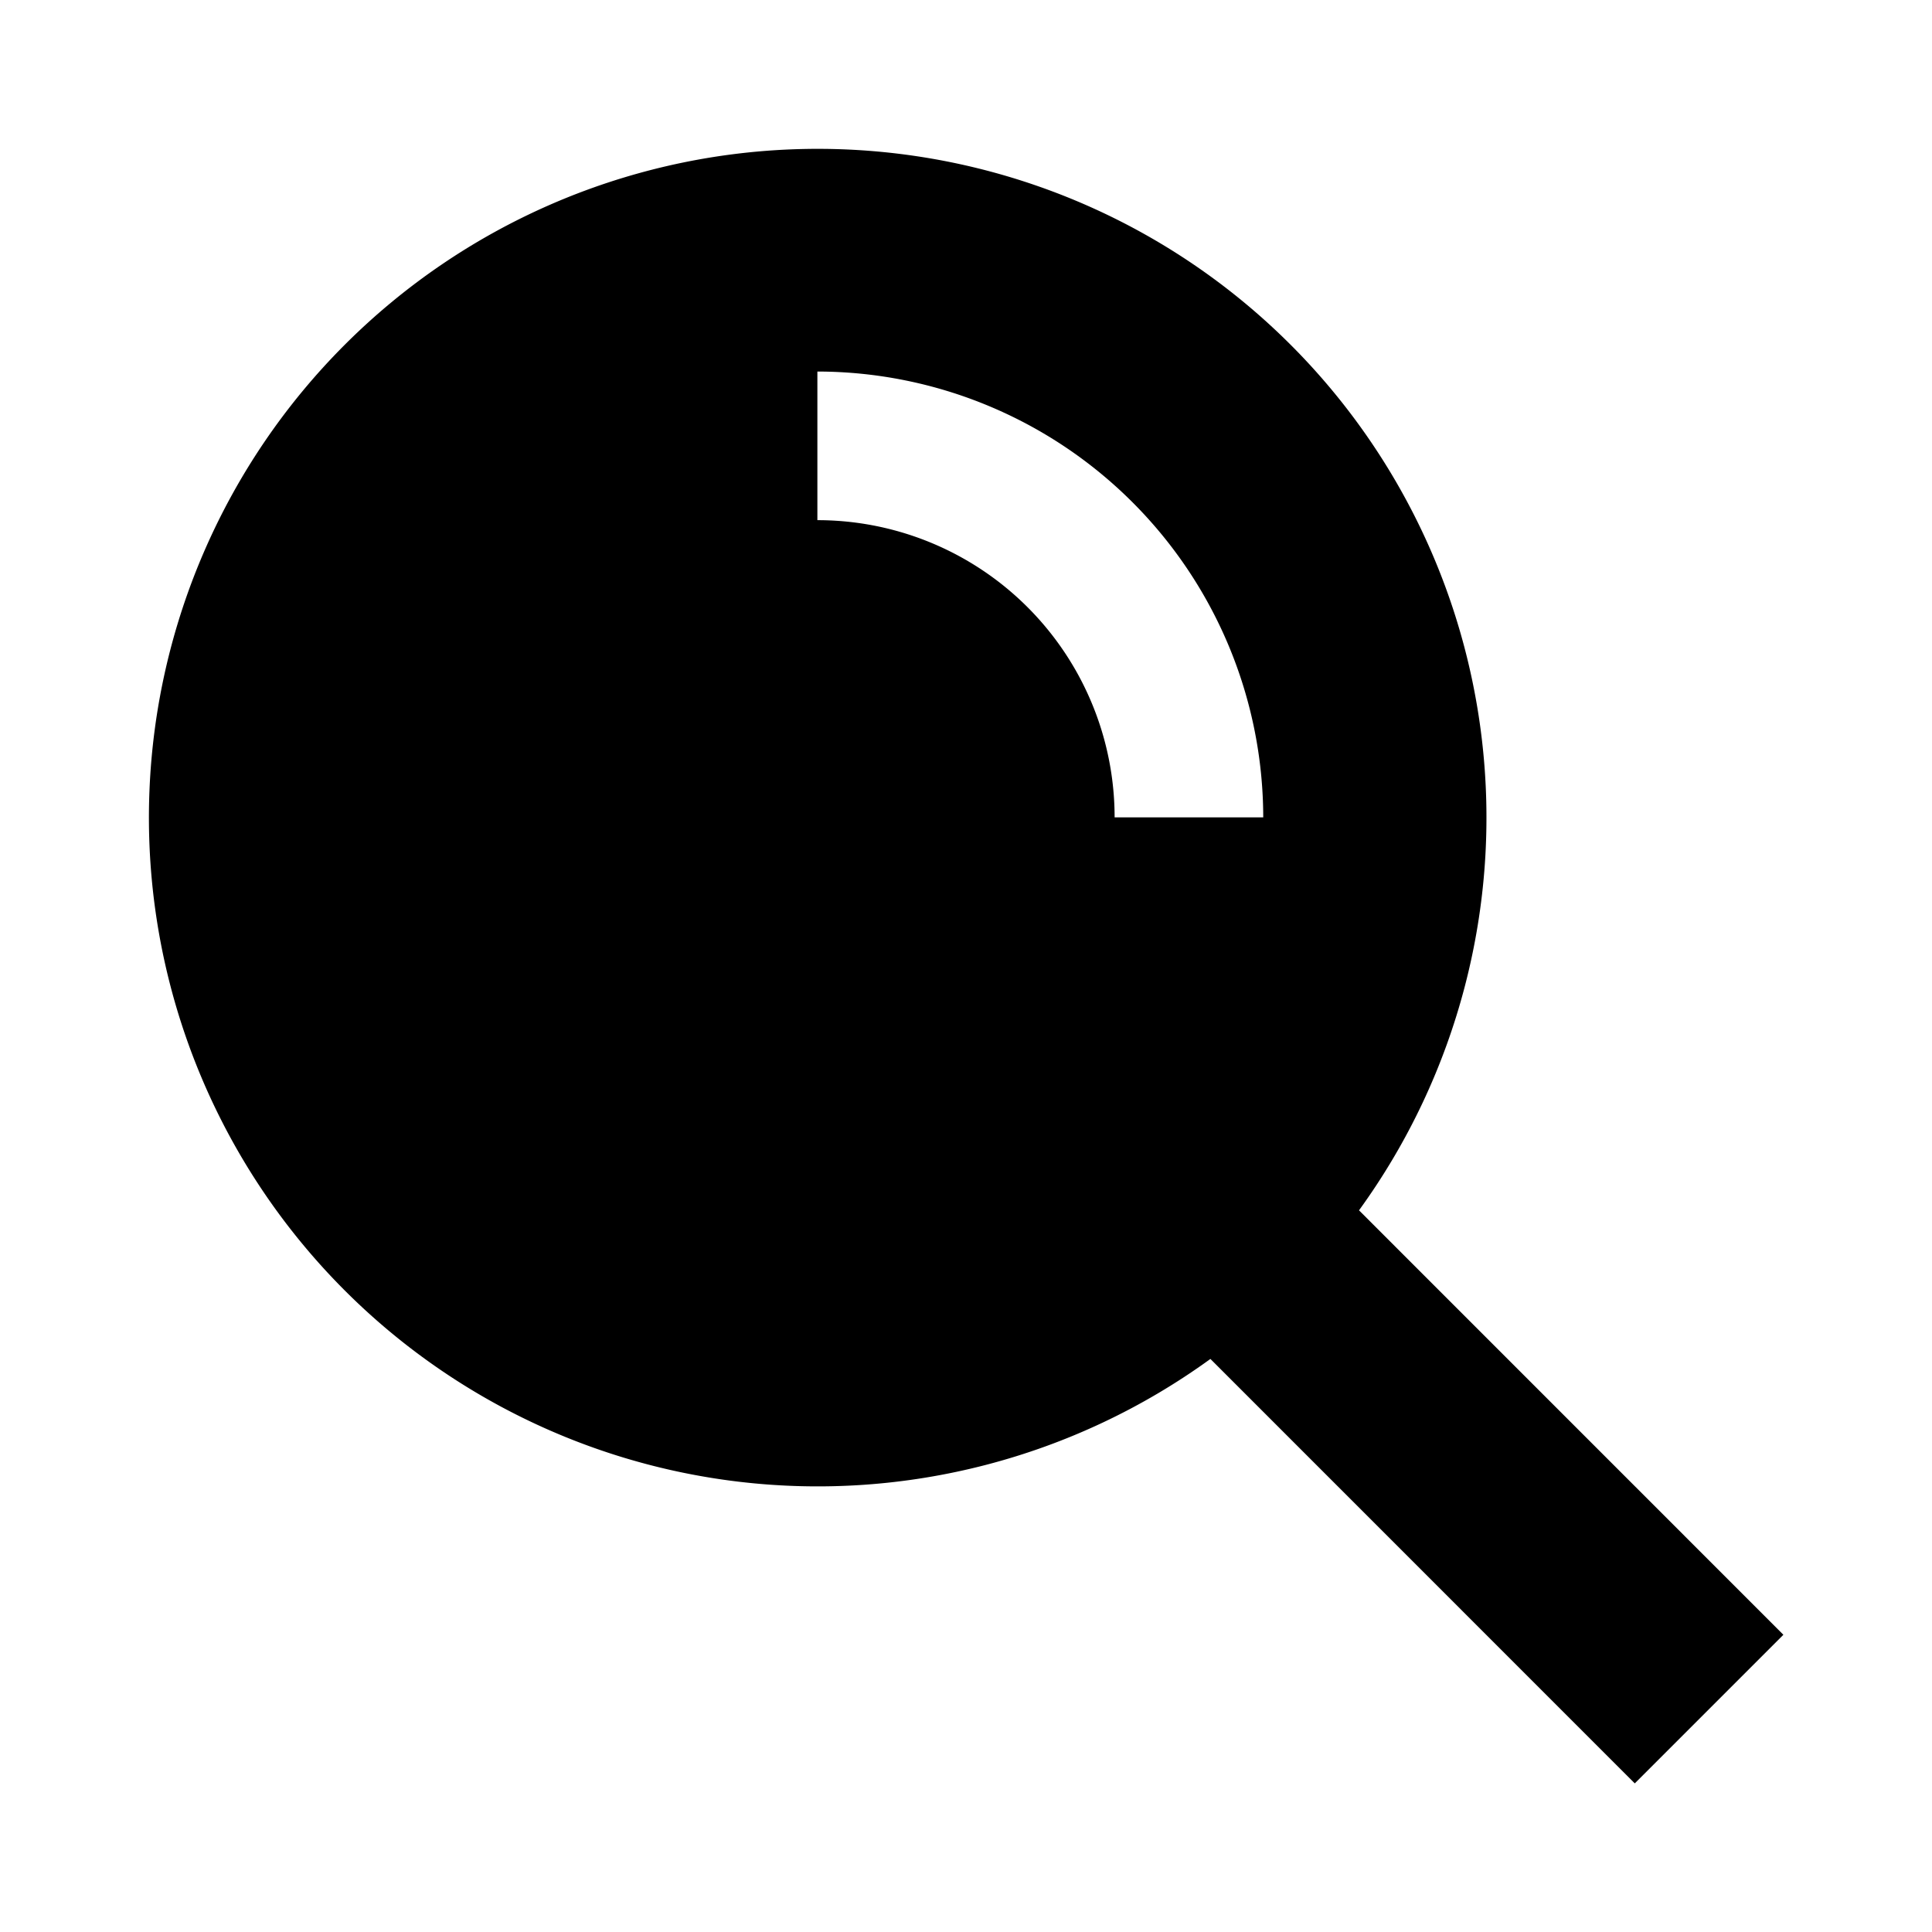
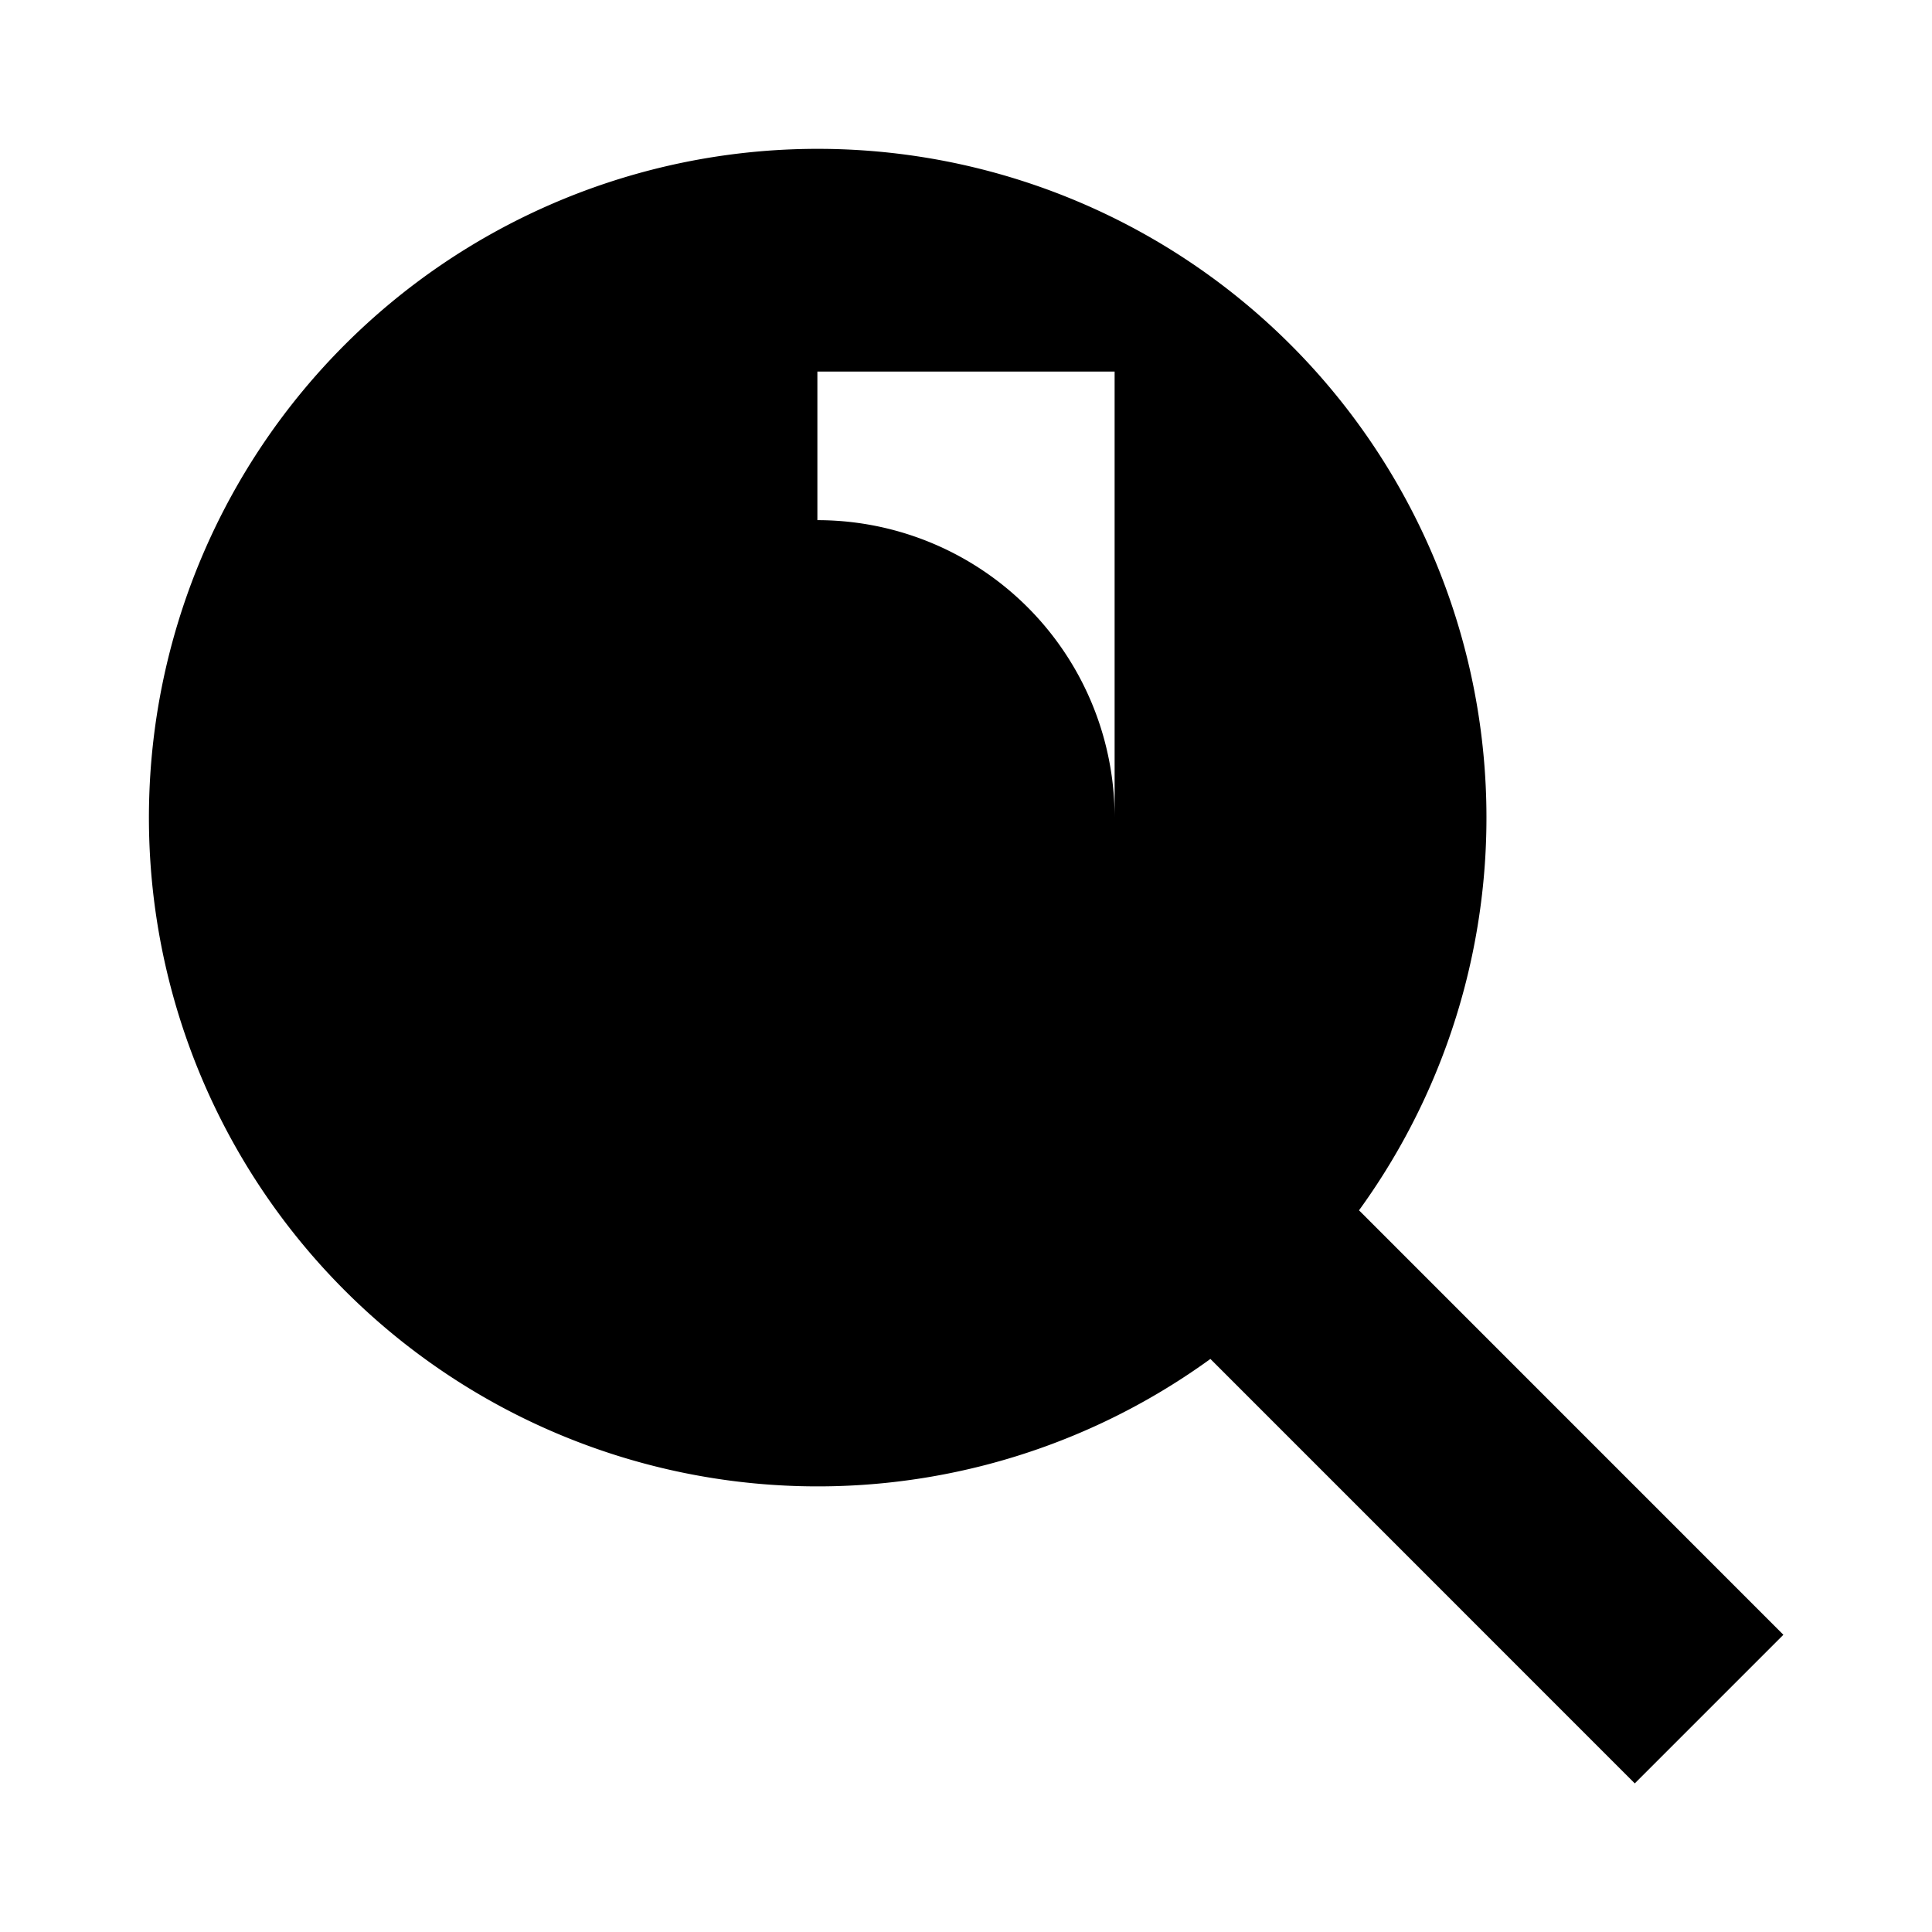
<svg xmlns="http://www.w3.org/2000/svg" id="e7f77f51-63a1-4e18-b545-98e1855815d8" data-name="Blue" viewBox="0 0 260 260">
-   <path d="M182.89,162.88a90,90,0,1,0-20,20L220,240l20-20ZM150,110a40,40,0,0,0-40-40V50a60.07,60.07,0,0,1,60,60H150Z" />
+   <path d="M182.89,162.88a90,90,0,1,0-20,20L220,240l20-20ZM150,110a40,40,0,0,0-40-40V50H150Z" />
</svg>